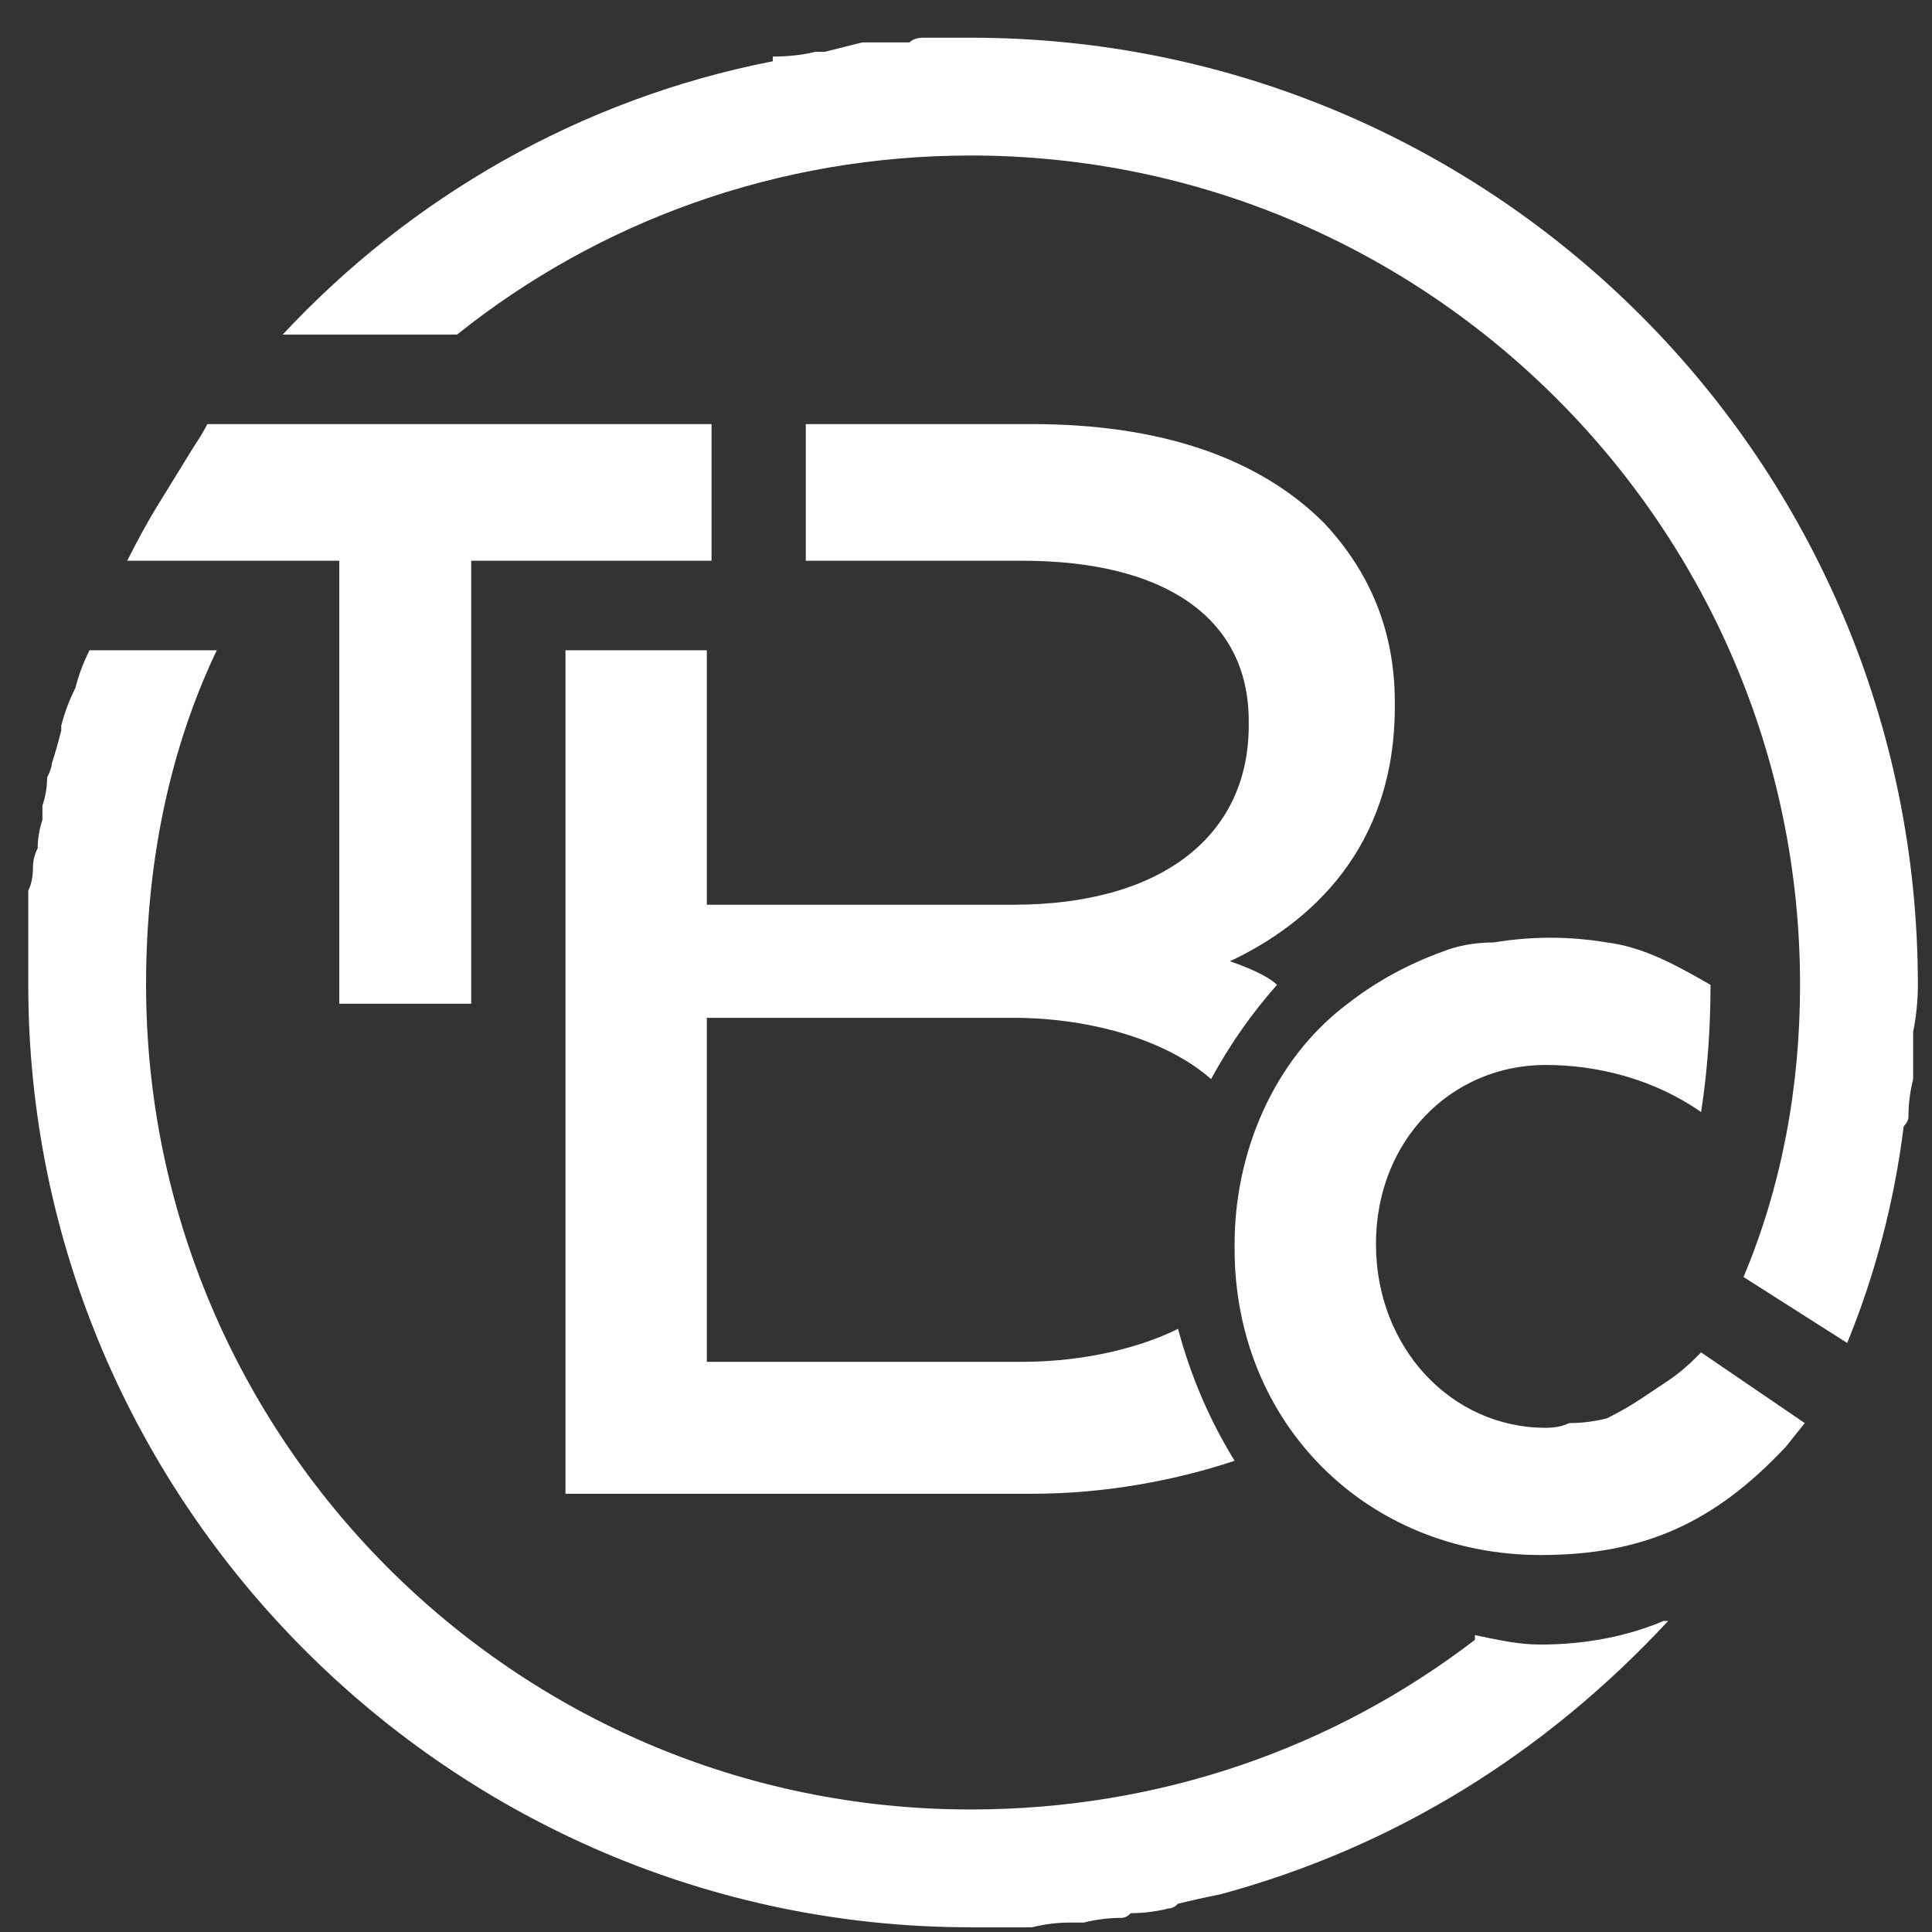
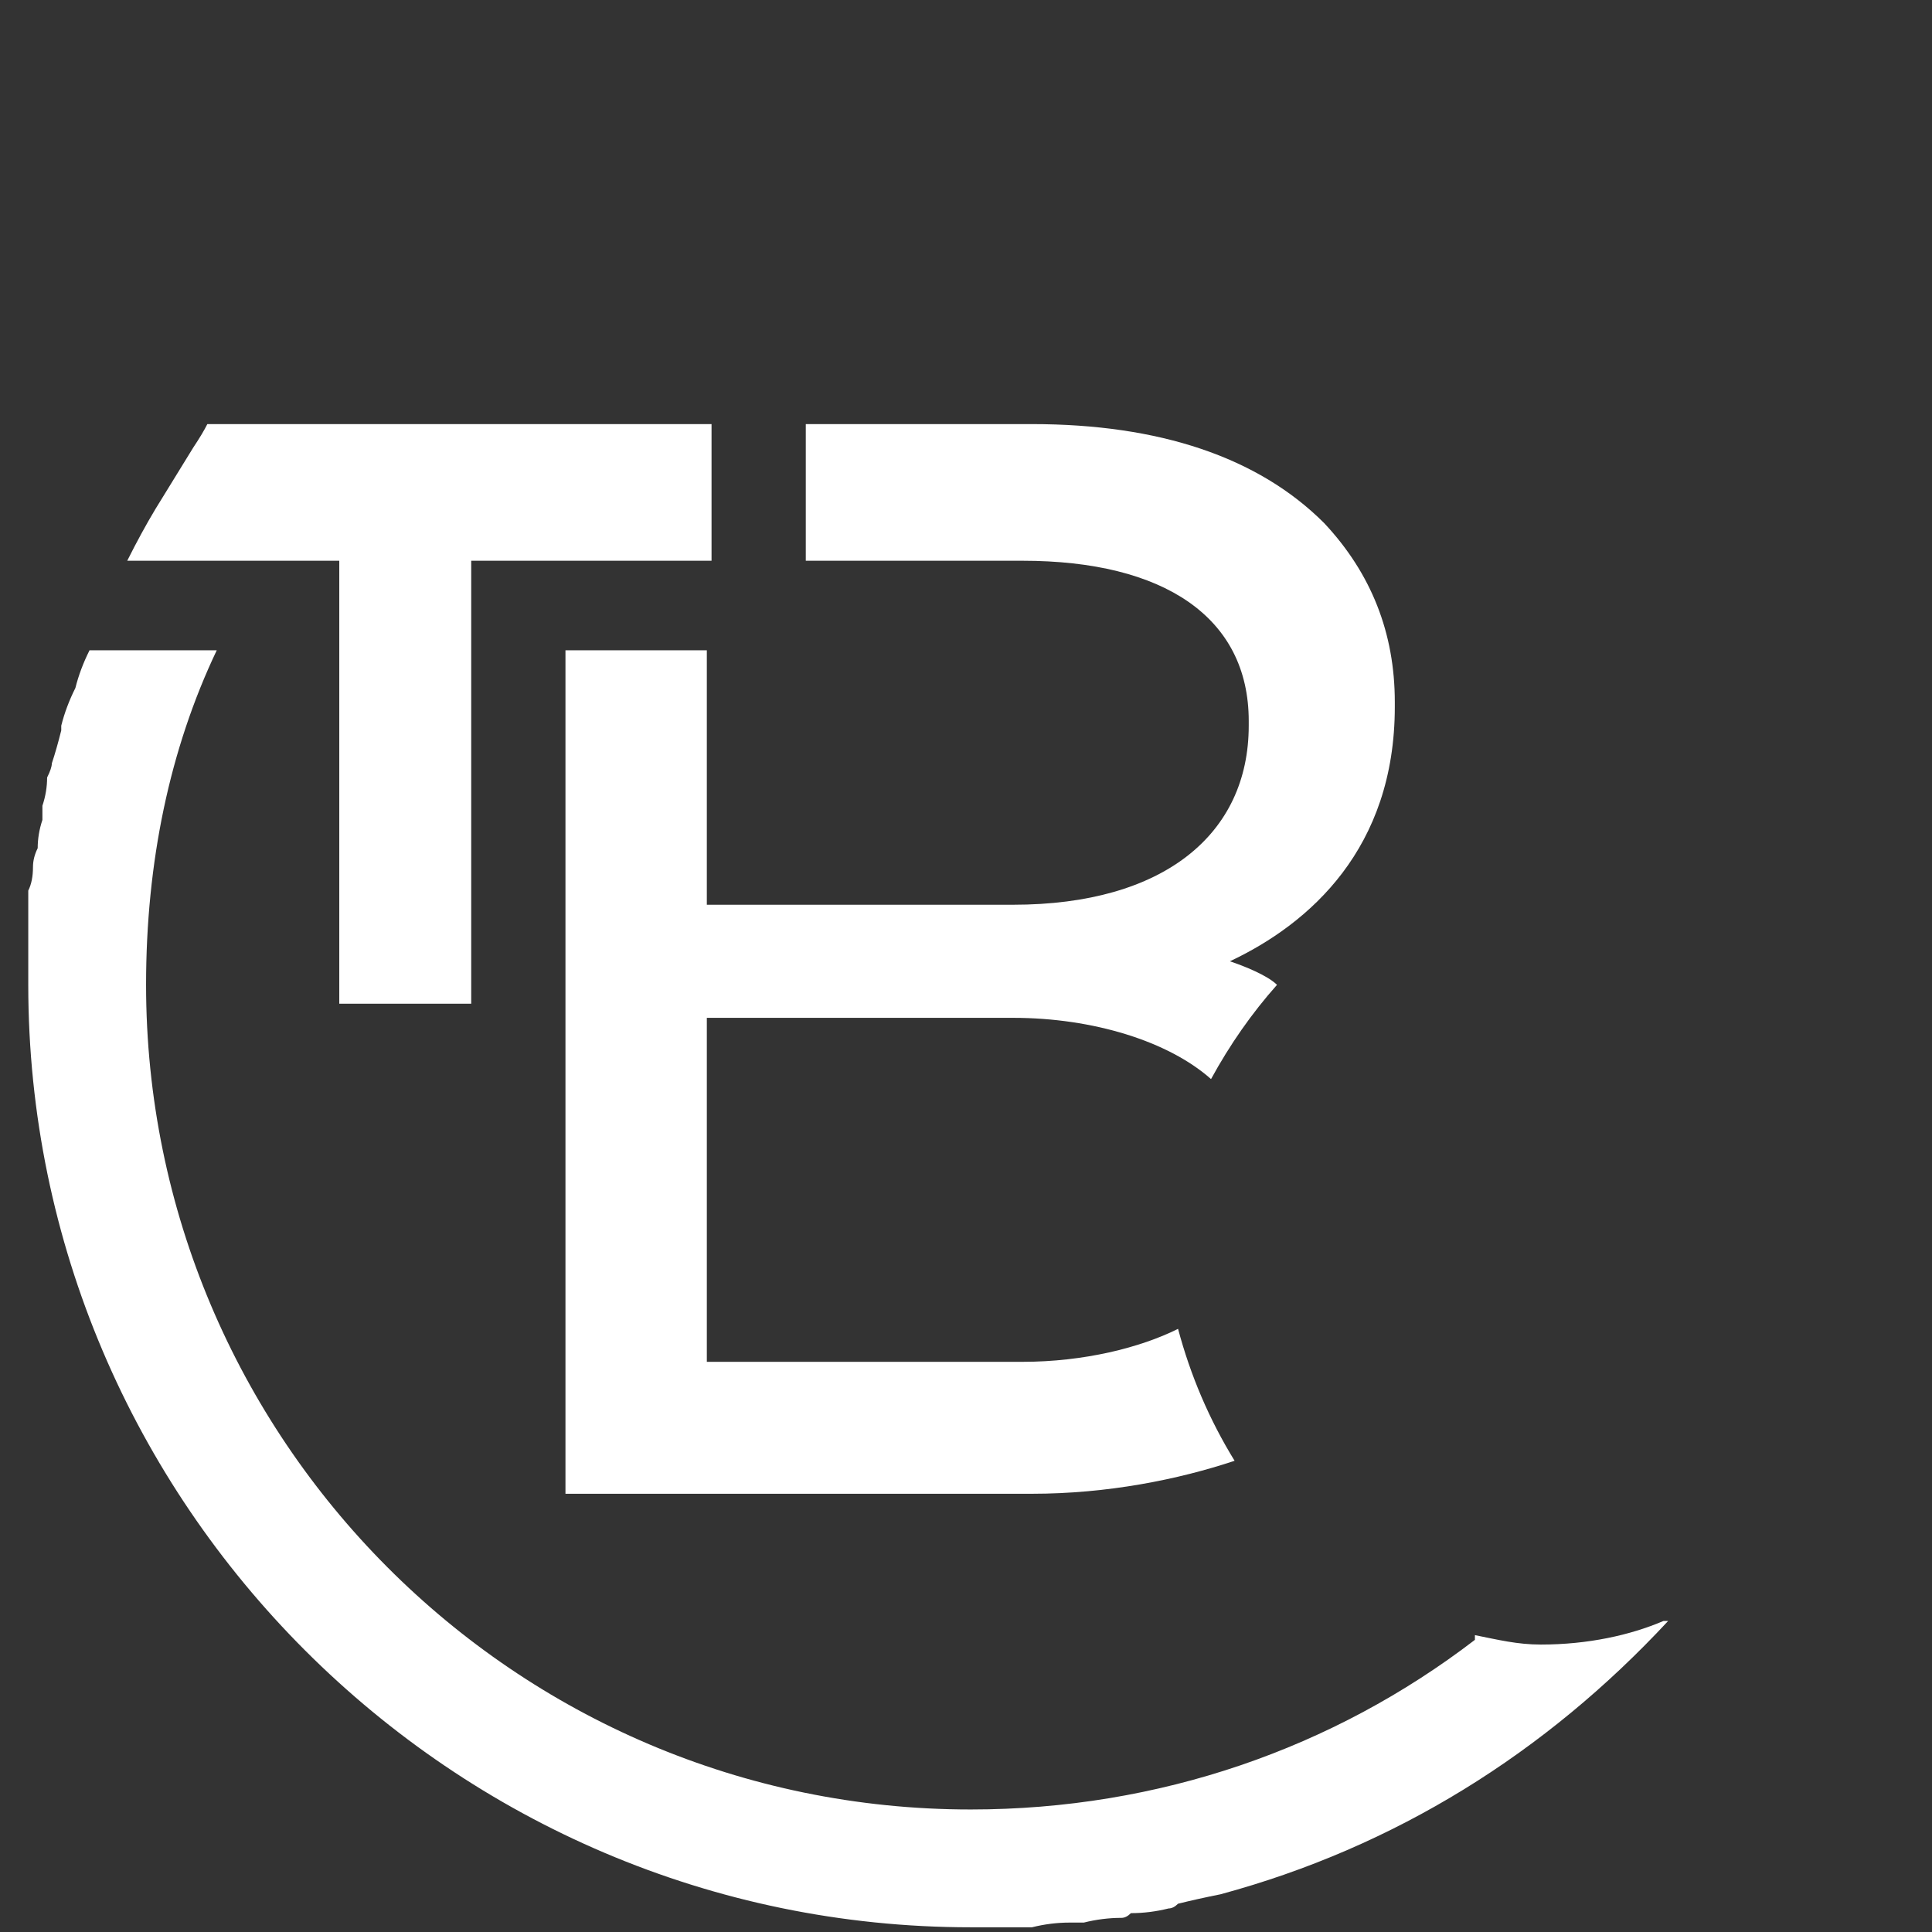
<svg xmlns="http://www.w3.org/2000/svg" version="1.2" viewBox="0 0 41 41" width="100" height="100">
  <rect x="0" y="0" width="41" height="41" fill="#333333" stroke="none" />
  <title>&lt;Group&gt;</title>
  <style>
		.s0 { fill: #ffffff } 
	</style>
  <g id="&lt;Group&gt;">
    <path id="&lt;Path&gt;" class="s0" d="m2.7 11.9q0.3-0.6 0.6-1.1l0.8-1.3q0.2-0.3 0.3-0.5h10.7v2.9h-5.1v9.4h-2.8v-9.4z" />
-     <path id="&lt;Path&gt;" class="s0" d="m40.7 20.9q0 0.5-0.1 1 0 0.3 0 0.6 0 0.2 0 0.4-0.1 0.4-0.1 0.8 0 0.1-0.1 0.2-0.3 2.4-1.2 4.6l-2.2-1.4c0.8-1.9 1.2-4 1.2-6.2 0-9.7-7.9-17.6-17.6-17.6-4.1 0-7.9 1.4-10.9 3.8h-3.7c2.7-2.9 6.3-5 10.4-5.8q0 0 0-0.1 0.5 0 0.9-0.1 0.1 0 0.2 0 0.4-0.1 0.8-0.2 0.1 0 0.2 0 0.4 0 0.8 0 0.1-0.1 0.3-0.1 0.5 0 1 0c11.1 0 20.1 9 20.1 20.1z" />
-     <path id="&lt;Path&gt;" class="s0" d="m29.2 26.4c0 2.2 1.6 3.9 3.6 3.9q0.3 0 0.5-0.1 0.4 0 0.8-0.1 0.4-0.2 0.7-0.4 0.3-0.2 0.6-0.4 0.3-0.2 0.6-0.5 0 0 0.1-0.1l2.2 1.5-0.4 0.5c-1.5 1.6-3 2.3-5.2 2.3-3.7 0-6.5-2.8-6.5-6.5v-0.1c0-1.9 0.8-3.9 2.4-5.1q0.9-0.7 2-1.1 0.5-0.2 1.1-0.2 1.2-0.2 2.4 0c0.8 0.1 1.5 0.5 2.2 0.9q0 1.4-0.2 2.7c-1-0.7-2.2-1-3.3-1-2 0-3.6 1.6-3.6 3.8z" />
    <path id="&lt;Path&gt;" class="s0" d="m35.4 34.4c-2.6 2.8-5.8 4.8-9.5 5.8q0 0 0 0-0.5 0.1-0.9 0.2-0.1 0.1-0.2 0.1-0.4 0.1-0.8 0.1-0.1 0.1-0.2 0.1-0.4 0-0.8 0.1-0.1 0-0.3 0-0.4 0-0.8 0.1-0.1 0-0.2 0-0.6 0-1.1 0c-11 0-20-9-20-20q0 0 0 0 0 0 0 0 0-0.5 0-1 0-0.2 0-0.4 0-0.3 0-0.6 0.1-0.2 0.1-0.5 0-0.2 0.1-0.4 0-0.3 0.1-0.6 0-0.1 0-0.3 0.1-0.3 0.1-0.6 0.1-0.2 0.1-0.3 0.1-0.3 0.2-0.7 0-0.1 0-0.1 0.1-0.4 0.3-0.8 0 0 0 0 0.1-0.4 0.3-0.8h2.7c-1 2.1-1.5 4.5-1.5 7.1 0 9.6 7.8 17.5 17.5 17.5 4 0 7.7-1.3 10.7-3.6v-0.1c0.5 0.1 0.9 0.2 1.4 0.2 1 0 1.9-0.2 2.6-0.5z" />
    <path id="&lt;Path&gt;" class="s0" d="m26.5 15.4v-0.1c0-2.2-1.8-3.4-4.8-3.4h-4.6v-2.9h4.8c2.7 0 4.8 0.7 6.2 2.1q1.5 1.6 1.5 3.8v0.1c0 3-1.8 4.6-3.5 5.4 0.3 0.1 0.8 0.3 1 0.5q-0.8 0.9-1.4 2c-0.9-0.8-2.5-1.3-4.2-1.3h-6.5v7.3h6.7c1.3 0 2.5-0.3 3.3-0.7q0.4 1.5 1.2 2.8c-1.2 0.4-2.7 0.7-4.3 0.7h-9.9v-17.9h3v5.4h6.5c3.2 0 5-1.5 5-3.8z" />
  </g>
</svg>